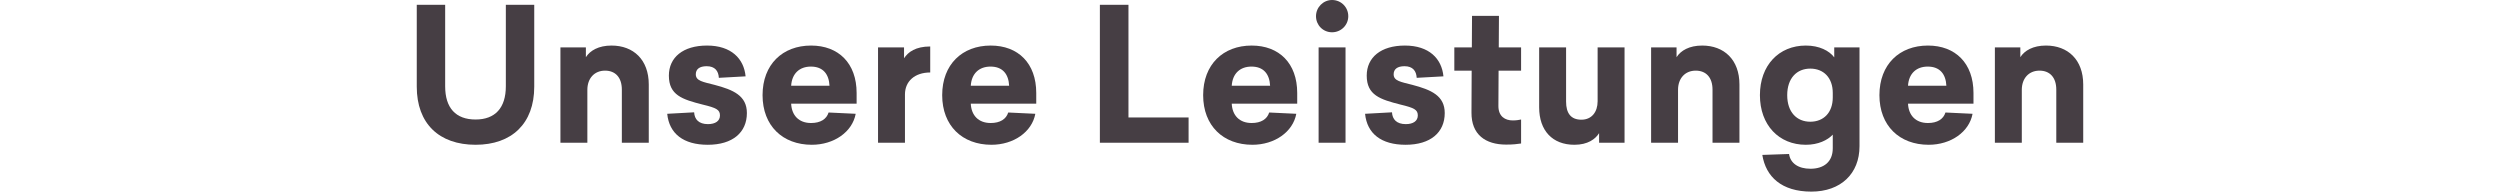
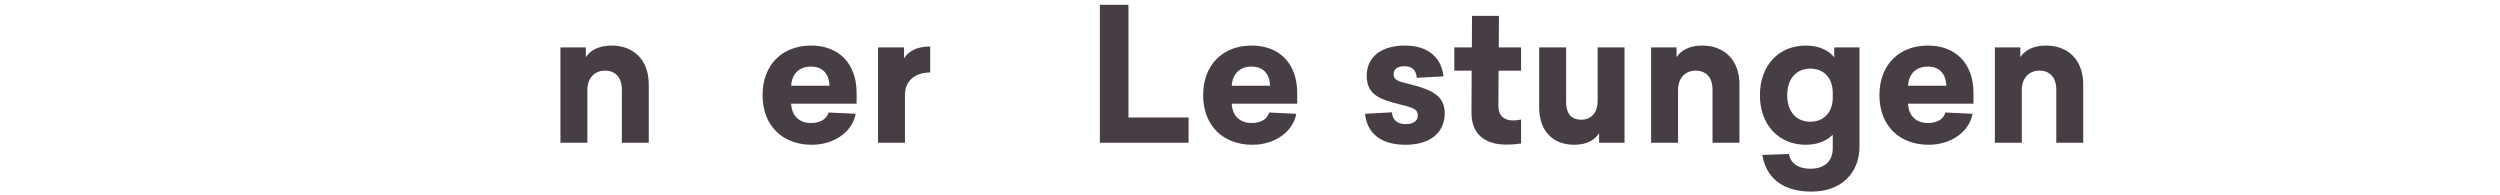
<svg xmlns="http://www.w3.org/2000/svg" version="1.1" id="Ebene_1" x="0px" y="0px" viewBox="0 0 1220 94.92" style="enable-background:new 0 0 1220 94.92;" xml:space="preserve">
  <style type="text/css">
	.st0{fill:#463E44;}
</style>
  <g>
-     <path class="st0" d="M260.71,42.3c0,18-10.98,28.35-28.62,28.35c-17.82,0-28.71-10.35-28.71-28.35V2.34h13.86v39.78   c0,10.53,5.13,16.2,14.85,16.2c9.54,0,14.76-5.67,14.76-16.2V2.34h13.86V42.3L260.71,42.3z" />
    <path class="st0" d="M316.6,41.22v28.44h-13.14V43.74c0-5.94-3.15-9.27-8.19-9.27c-5.22,0-8.64,3.78-8.64,9.36v25.83h-13.14V23.13   h12.42v4.77c2.07-3.24,6.21-5.67,12.51-5.67C309.14,22.23,316.6,29.16,316.6,41.22z" />
-     <path class="st0" d="M363.85,37.26l-13.05,0.72c-0.18-3.33-1.89-5.67-5.94-5.67c-3.51,0-5.31,1.44-5.31,3.96   c0,3.24,3.51,3.69,9.09,5.13c9.27,2.43,15.84,5.31,15.84,13.77c0,9.45-6.93,15.48-19.08,15.48c-11.88,0-18.81-5.4-19.8-15.12   l13.14-0.72c0.18,3.42,2.25,5.76,6.75,5.76c3.6,0,5.85-1.53,5.85-4.23c0-2.79-1.71-3.69-8.46-5.31   c-9.9-2.52-16.47-4.59-16.47-14.13c0-8.91,6.93-14.67,18.63-14.67C356.83,22.23,363.04,28.62,363.85,37.26z" />
    <path class="st0" d="M386.08,50.58c0.27,5.76,3.78,9.45,9.72,9.45c4.59,0,7.56-1.89,8.55-5.13l13.23,0.63   c-1.62,8.82-10.53,15.12-21.42,15.12c-14.22,0-24.03-9.27-24.03-24.21c0-15.03,9.81-24.21,23.67-24.21   c13.41,0,22.23,8.64,22.23,23.13v5.22H386.08z M386.08,41.85h18.72c-0.27-5.67-3.15-9.36-9.09-9.36   C390.14,32.49,386.45,35.91,386.08,41.85z" />
    <path class="st0" d="M453.95,35.37c-7.56,0-12.33,4.32-12.33,10.71v23.58h-13.14V23.13h12.69v5.31c1.98-3.06,5.67-5.76,12.78-5.76   V35.37z" />
-     <path class="st0" d="M473.74,50.58c0.27,5.76,3.78,9.45,9.72,9.45c4.59,0,7.56-1.89,8.55-5.13l13.23,0.63   c-1.62,8.82-10.53,15.12-21.42,15.12c-14.22,0-24.03-9.27-24.03-24.21c0-15.03,9.81-24.21,23.67-24.21   c13.41,0,22.23,8.64,22.23,23.13v5.22H473.74z M473.74,41.85h18.72c-0.27-5.67-3.15-9.36-9.09-9.36   C477.79,32.49,474.1,35.91,473.74,41.85z" />
    <path class="st0" d="M580.03,57.33v12.33h-43.29V2.34h13.95v54.99H580.03z" />
    <path class="st0" d="M601.09,50.58c0.27,5.76,3.78,9.45,9.72,9.45c4.59,0,7.56-1.89,8.55-5.13l13.23,0.63   c-1.62,8.82-10.53,15.12-21.42,15.12c-14.22,0-24.03-9.27-24.03-24.21c0-15.03,9.81-24.21,23.67-24.21   c13.41,0,22.23,8.64,22.23,23.13v5.22H601.09z M601.09,41.85h18.72c-0.27-5.67-3.15-9.36-9.09-9.36   C605.14,32.49,601.45,35.91,601.09,41.85z" />
-     <path class="st0" d="M657.96,7.92c0,4.32-3.51,7.83-7.92,7.83s-7.83-3.51-7.83-7.83c0-4.41,3.6-7.92,7.83-7.92   C654.46,0,657.96,3.51,657.96,7.92z M643.48,69.66V23.13h13.14v46.53C656.62,69.66,643.48,69.66,643.48,69.66z" />
    <path class="st0" d="M704.4,37.26l-13.05,0.72c-0.18-3.33-1.89-5.67-5.94-5.67c-3.51,0-5.31,1.44-5.31,3.96   c0,3.24,3.51,3.69,9.09,5.13c9.27,2.43,15.84,5.31,15.84,13.77c0,9.45-6.93,15.48-19.08,15.48c-11.88,0-18.81-5.4-19.8-15.12   l13.14-0.72c0.18,3.42,2.25,5.76,6.75,5.76c3.6,0,5.85-1.53,5.85-4.23c0-2.79-1.71-3.69-8.46-5.31   c-9.9-2.52-16.47-4.59-16.47-14.13c0-8.91,6.93-14.67,18.63-14.67C697.38,22.23,703.59,28.62,704.4,37.26z" />
    <path class="st0" d="M731.22,51.75c0,5.13,3.33,7.02,7.02,7.02c1.89,0,3.06-0.27,4.05-0.45v11.7c-1.89,0.27-3.69,0.54-7.29,0.54   c-10.08,0-17.01-4.86-16.92-15.66l0.09-20.43h-8.46V23.13h8.55l0.09-15.39h13.14l-0.09,15.39h10.89v11.34h-10.98L731.22,51.75z" />
    <path class="st0" d="M780.36,69.66v-4.68c-1.8,2.88-5.49,5.67-12.06,5.67c-10.71,0-17.19-6.93-17.19-18.27V23.13h13.14v26.46   c0,5.67,2.34,8.82,7.47,8.82c5.04,0,7.92-3.78,7.92-9V23.13h13.14v46.53C792.78,69.66,780.36,69.66,780.36,69.66z" />
    <path class="st0" d="M848.85,41.22v28.44h-13.14V43.74c0-5.94-3.15-9.27-8.19-9.27c-5.22,0-8.64,3.78-8.64,9.36v25.83h-13.14V23.13   h12.42v4.77c2.07-3.24,6.21-5.67,12.51-5.67C841.38,22.23,848.85,29.16,848.85,41.22z" />
    <path class="st0" d="M895.11,27.99v-4.86h12.33v48.24c0,13.41-9.18,22.14-23.49,22.14c-14.58,0-22.23-7.29-23.94-17.91l13.05-0.45   c0.63,4.5,4.5,7.2,10.44,7.2c6.48,0,10.89-3.33,10.89-9.99V65.7c-2.52,2.7-7.11,4.95-13.14,4.95c-13.14,0-22.41-9.63-22.41-24.21   s9.27-24.21,22.41-24.21C887.82,22.23,892.68,24.75,895.11,27.99z M872.16,46.44c0,8.28,4.68,12.96,11.25,12.96   c6.48,0,10.98-4.41,10.98-11.88v-2.16c0-7.47-4.5-11.88-10.98-11.88C876.84,33.48,872.16,38.16,872.16,46.44z" />
    <path class="st0" d="M931.11,50.58c0.27,5.76,3.78,9.45,9.72,9.45c4.59,0,7.56-1.89,8.55-5.13l13.23,0.63   c-1.62,8.82-10.53,15.12-21.42,15.12c-14.22,0-24.03-9.27-24.03-24.21c0-15.03,9.81-24.21,23.67-24.21   c13.41,0,22.23,8.64,22.23,23.13v5.22H931.11z M931.11,41.85h18.72c-0.27-5.67-3.15-9.36-9.09-9.36   C935.16,32.49,931.47,35.91,931.11,41.85z" />
    <path class="st0" d="M1016.61,41.22v28.44h-13.14V43.74c0-5.94-3.15-9.27-8.19-9.27c-5.22,0-8.64,3.78-8.64,9.36v25.83H973.5V23.13   h12.42v4.77c2.07-3.24,6.21-5.67,12.51-5.67C1009.14,22.23,1016.61,29.16,1016.61,41.22z" />
  </g>
</svg>